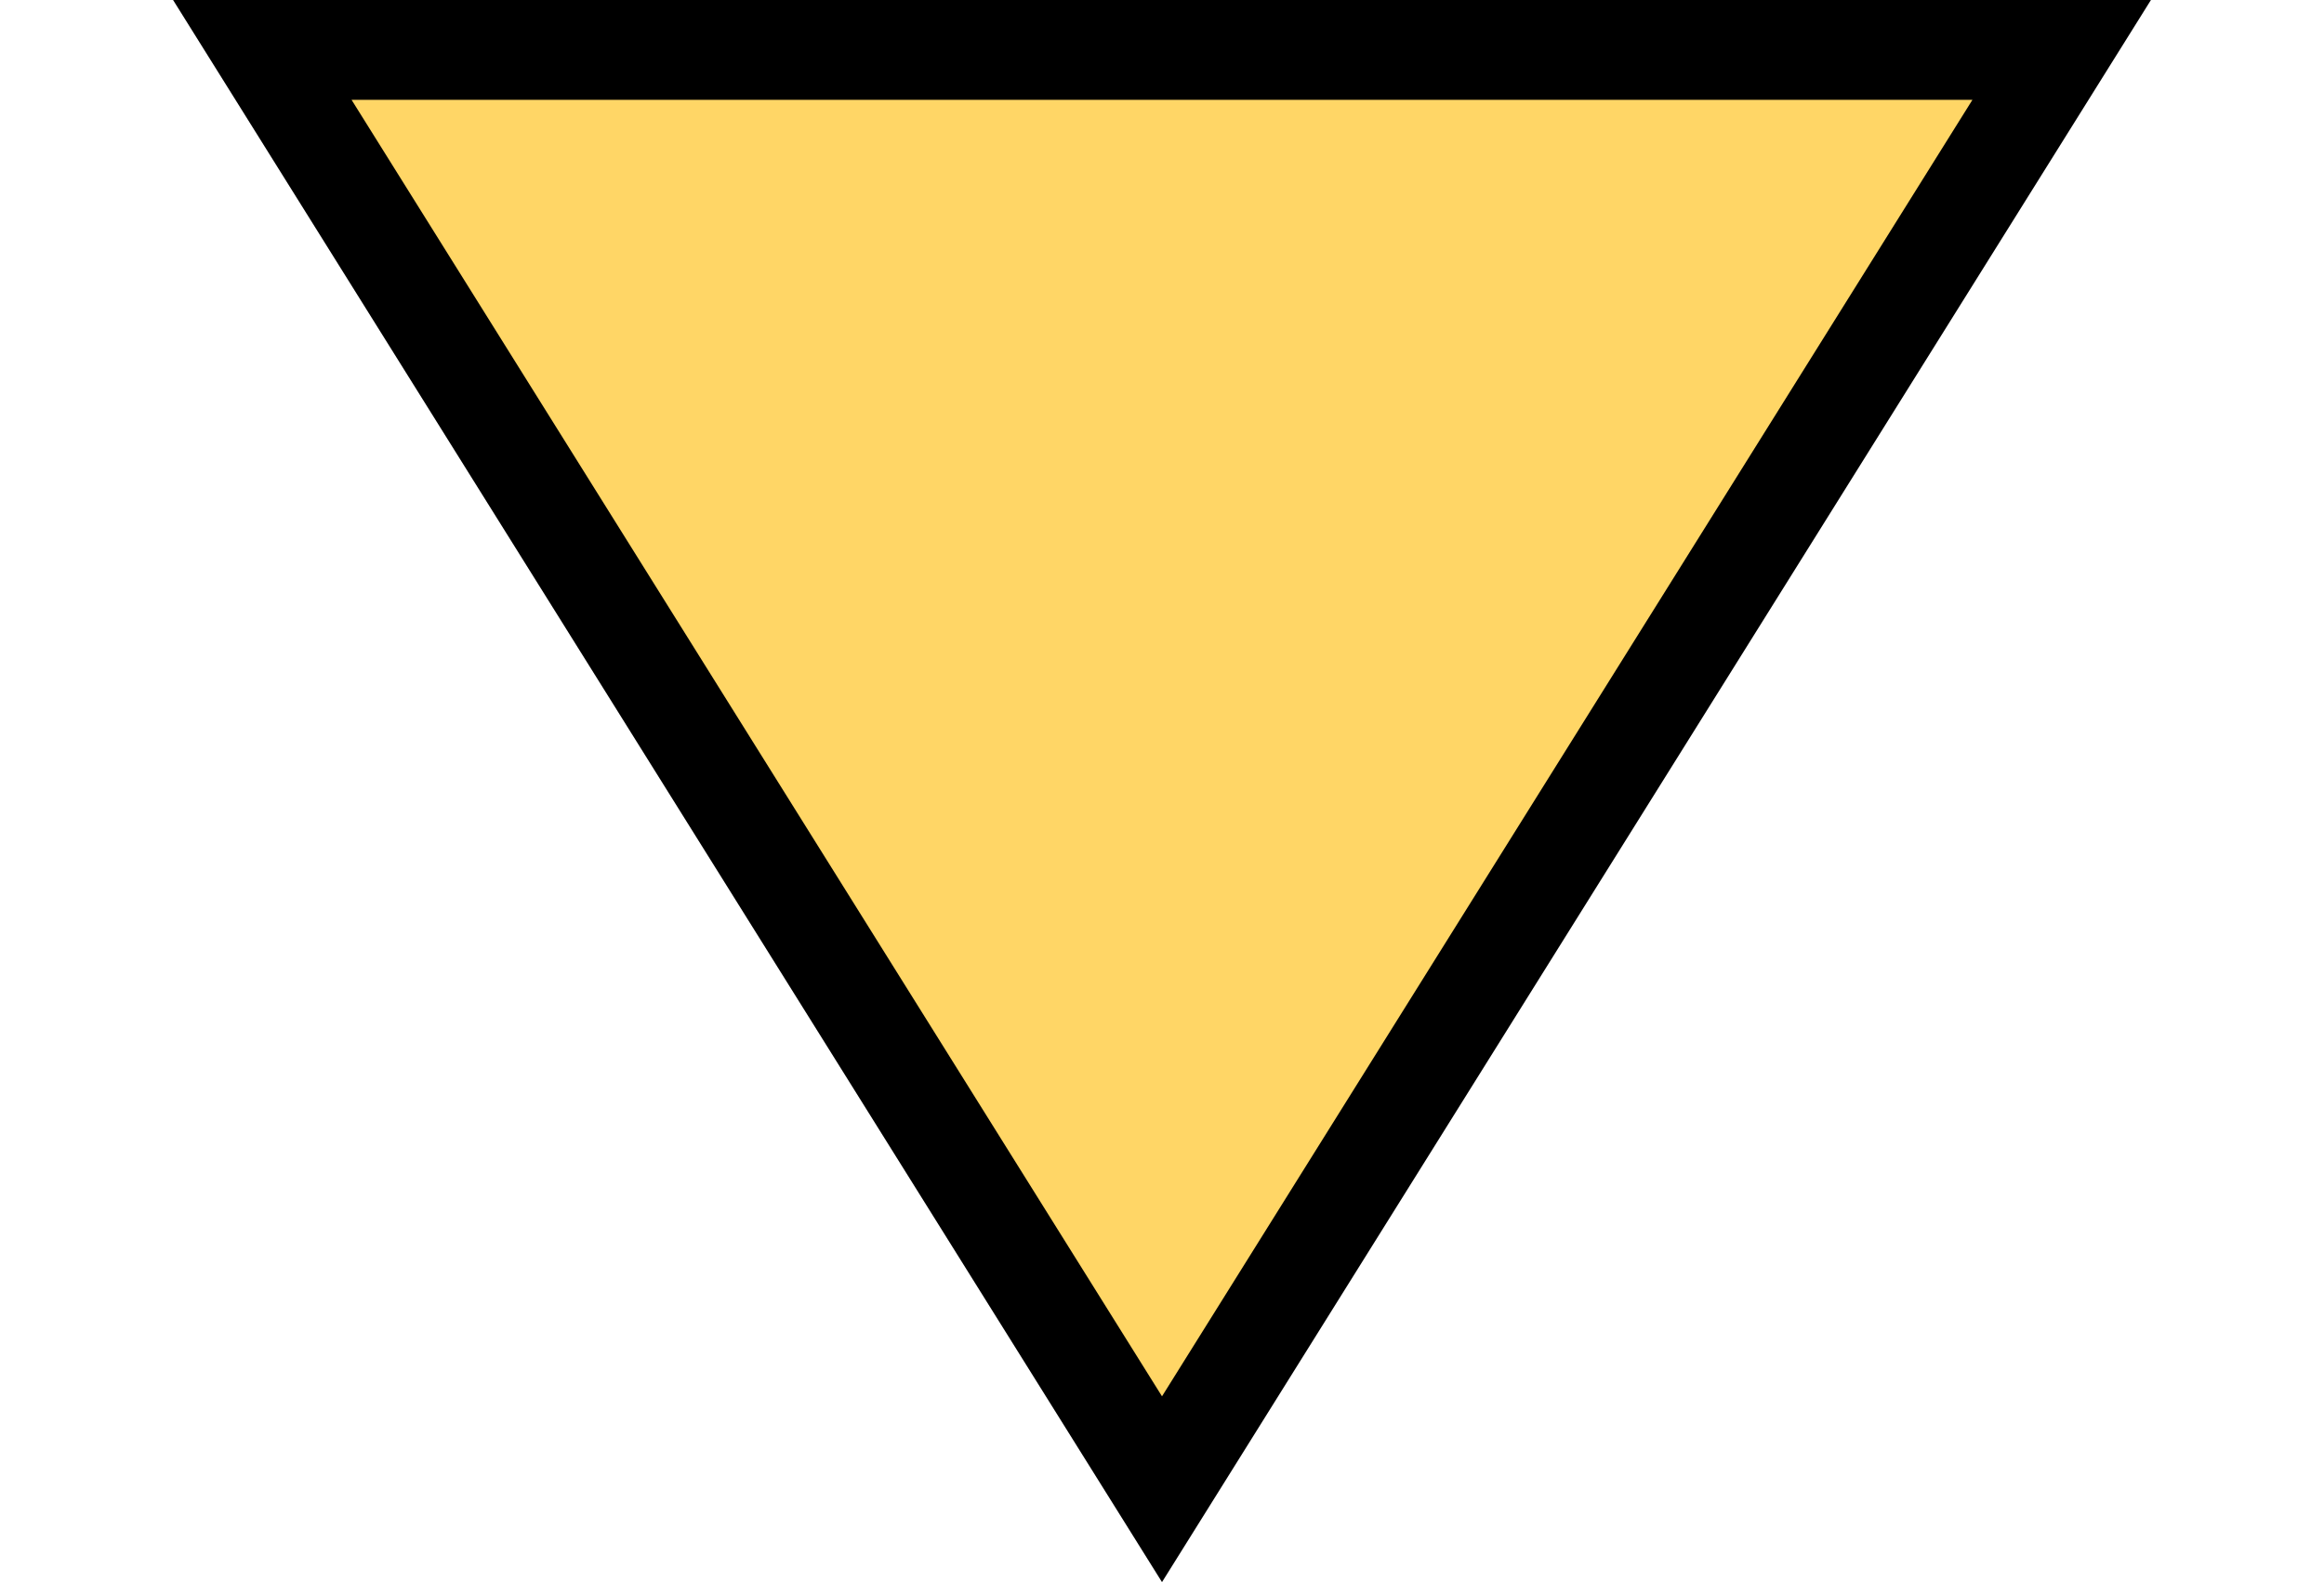
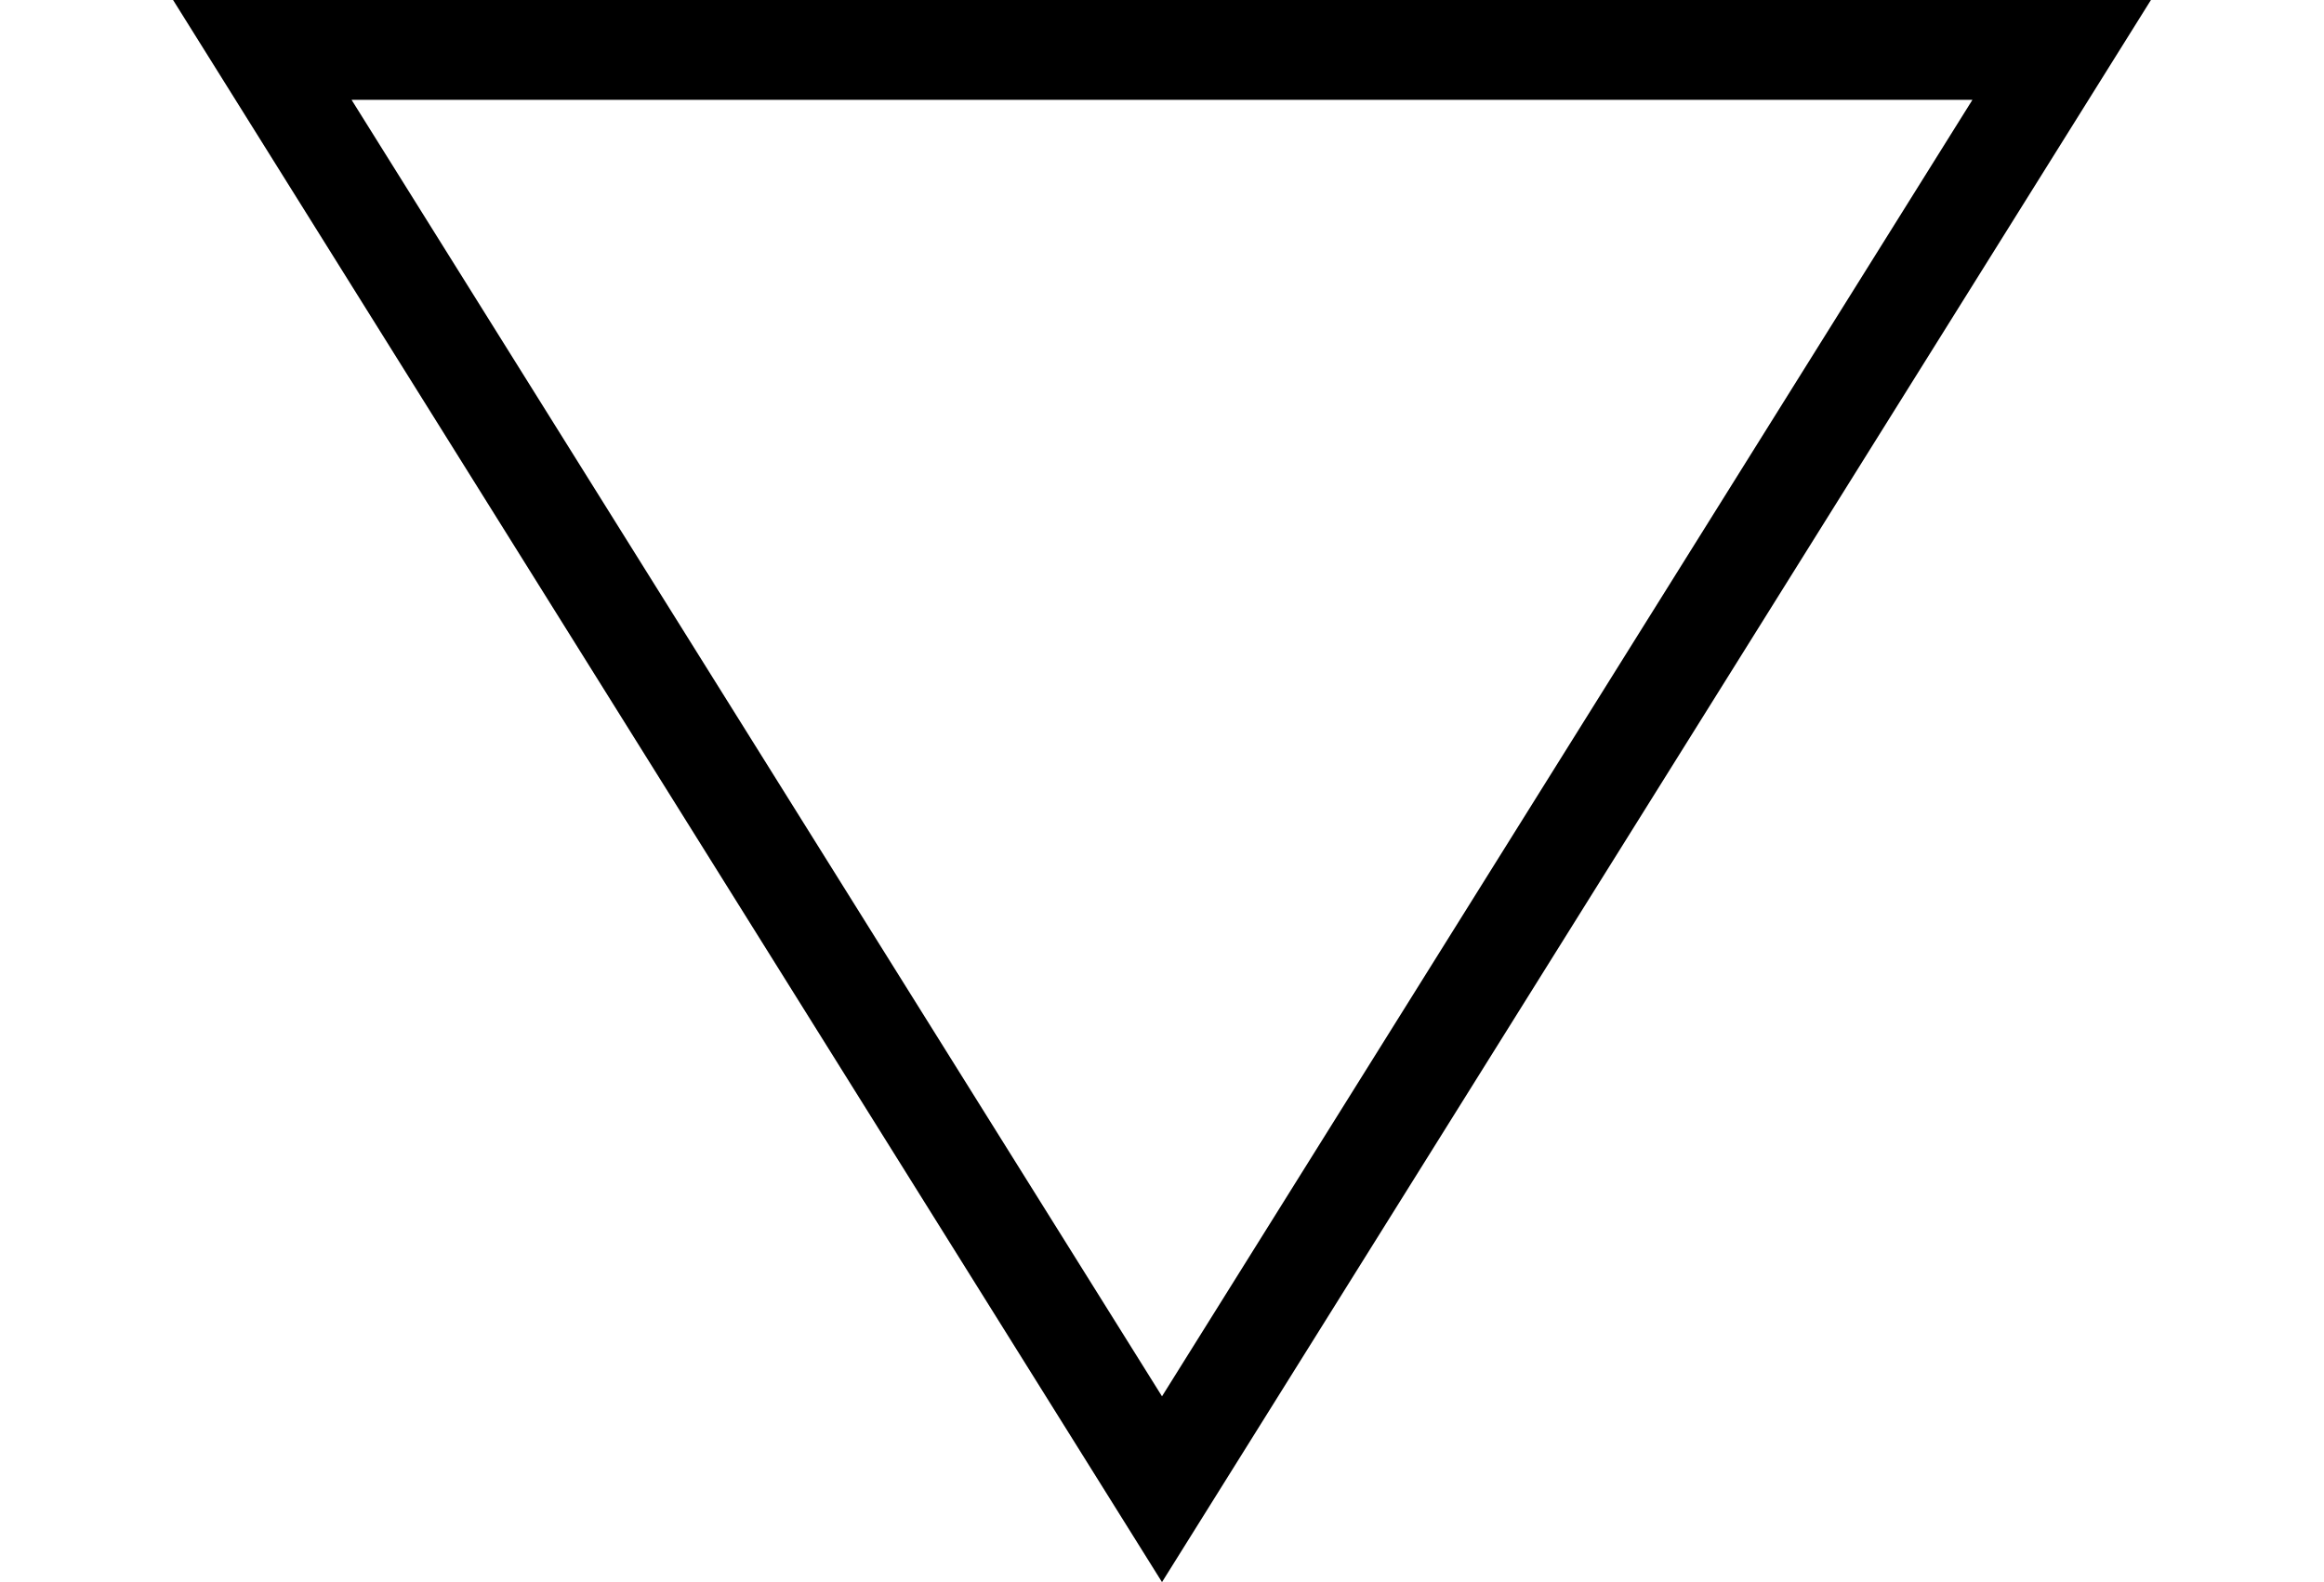
<svg xmlns="http://www.w3.org/2000/svg" width="47" height="32" viewBox="0 0 47 32" fill="none">
-   <path d="M23.607 30.021L5.917 1.977H41.082L23.607 30.021Z" fill="#FFD666" />
  <path fill-rule="evenodd" clip-rule="evenodd" d="M23.5 32L3.5 0H43.5L23.5 32ZM23.5 28.242L7.11 2.019H39.89L23.5 28.242Z" fill="black" />
</svg>